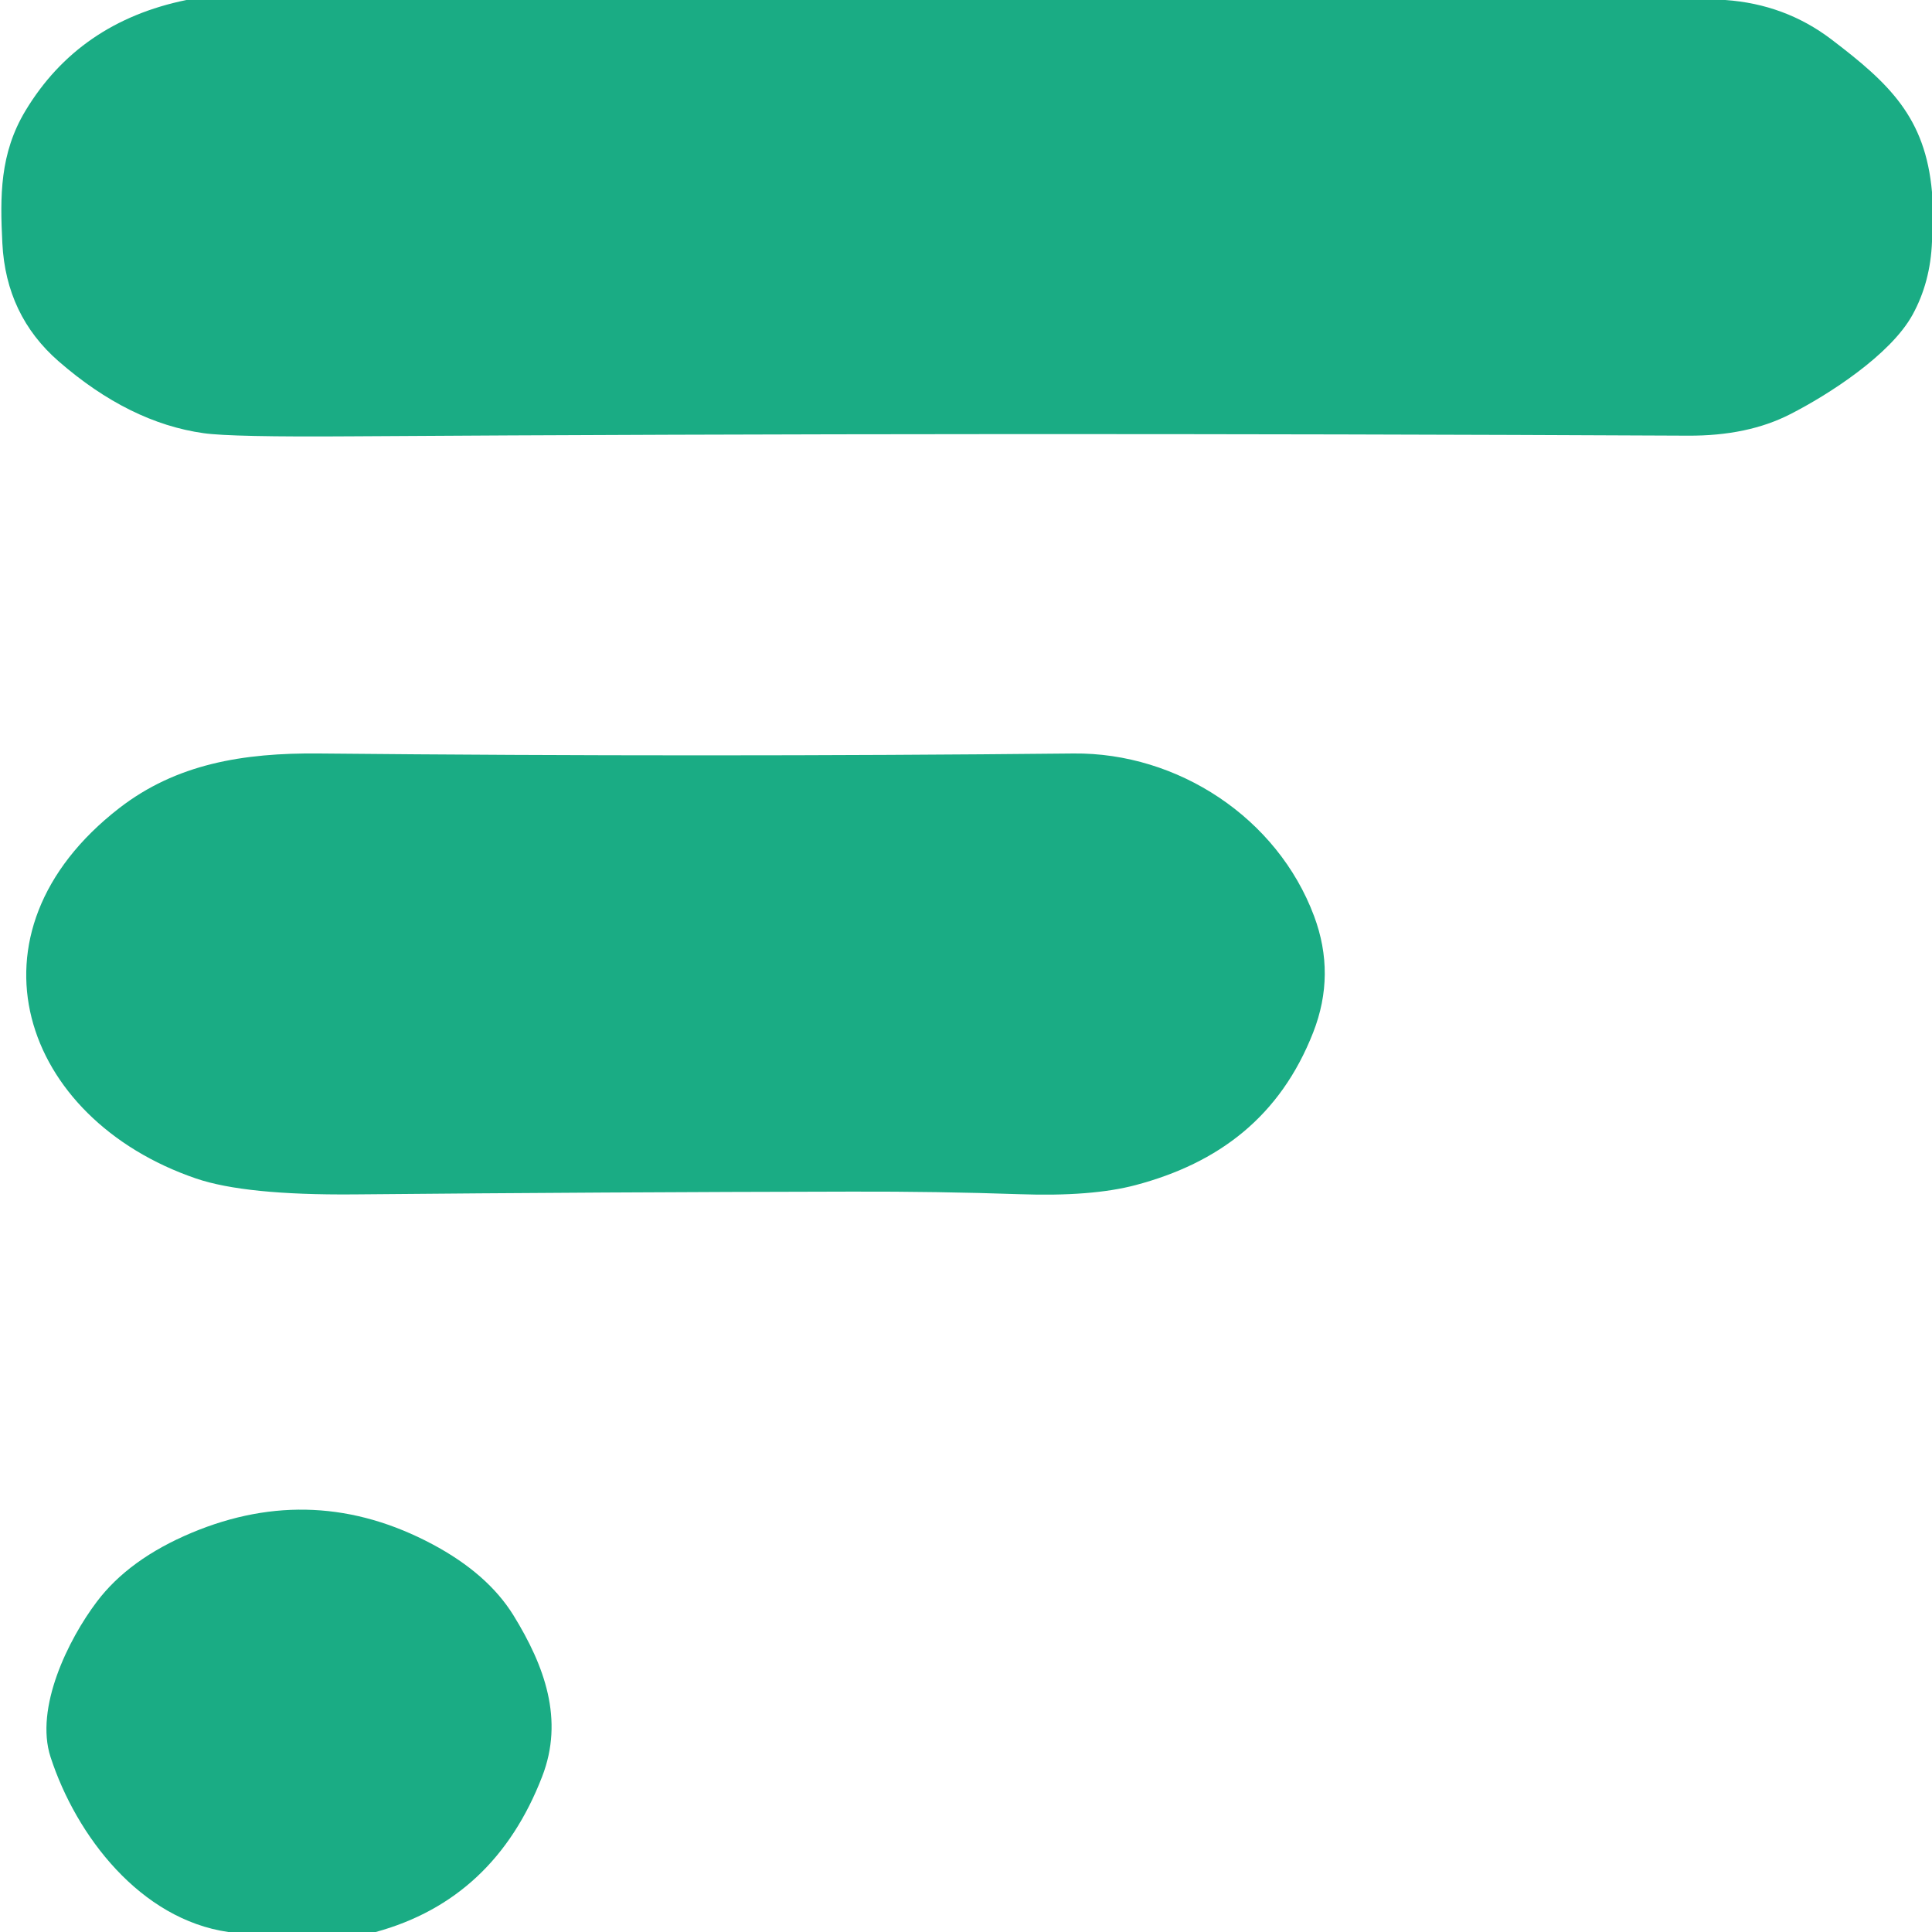
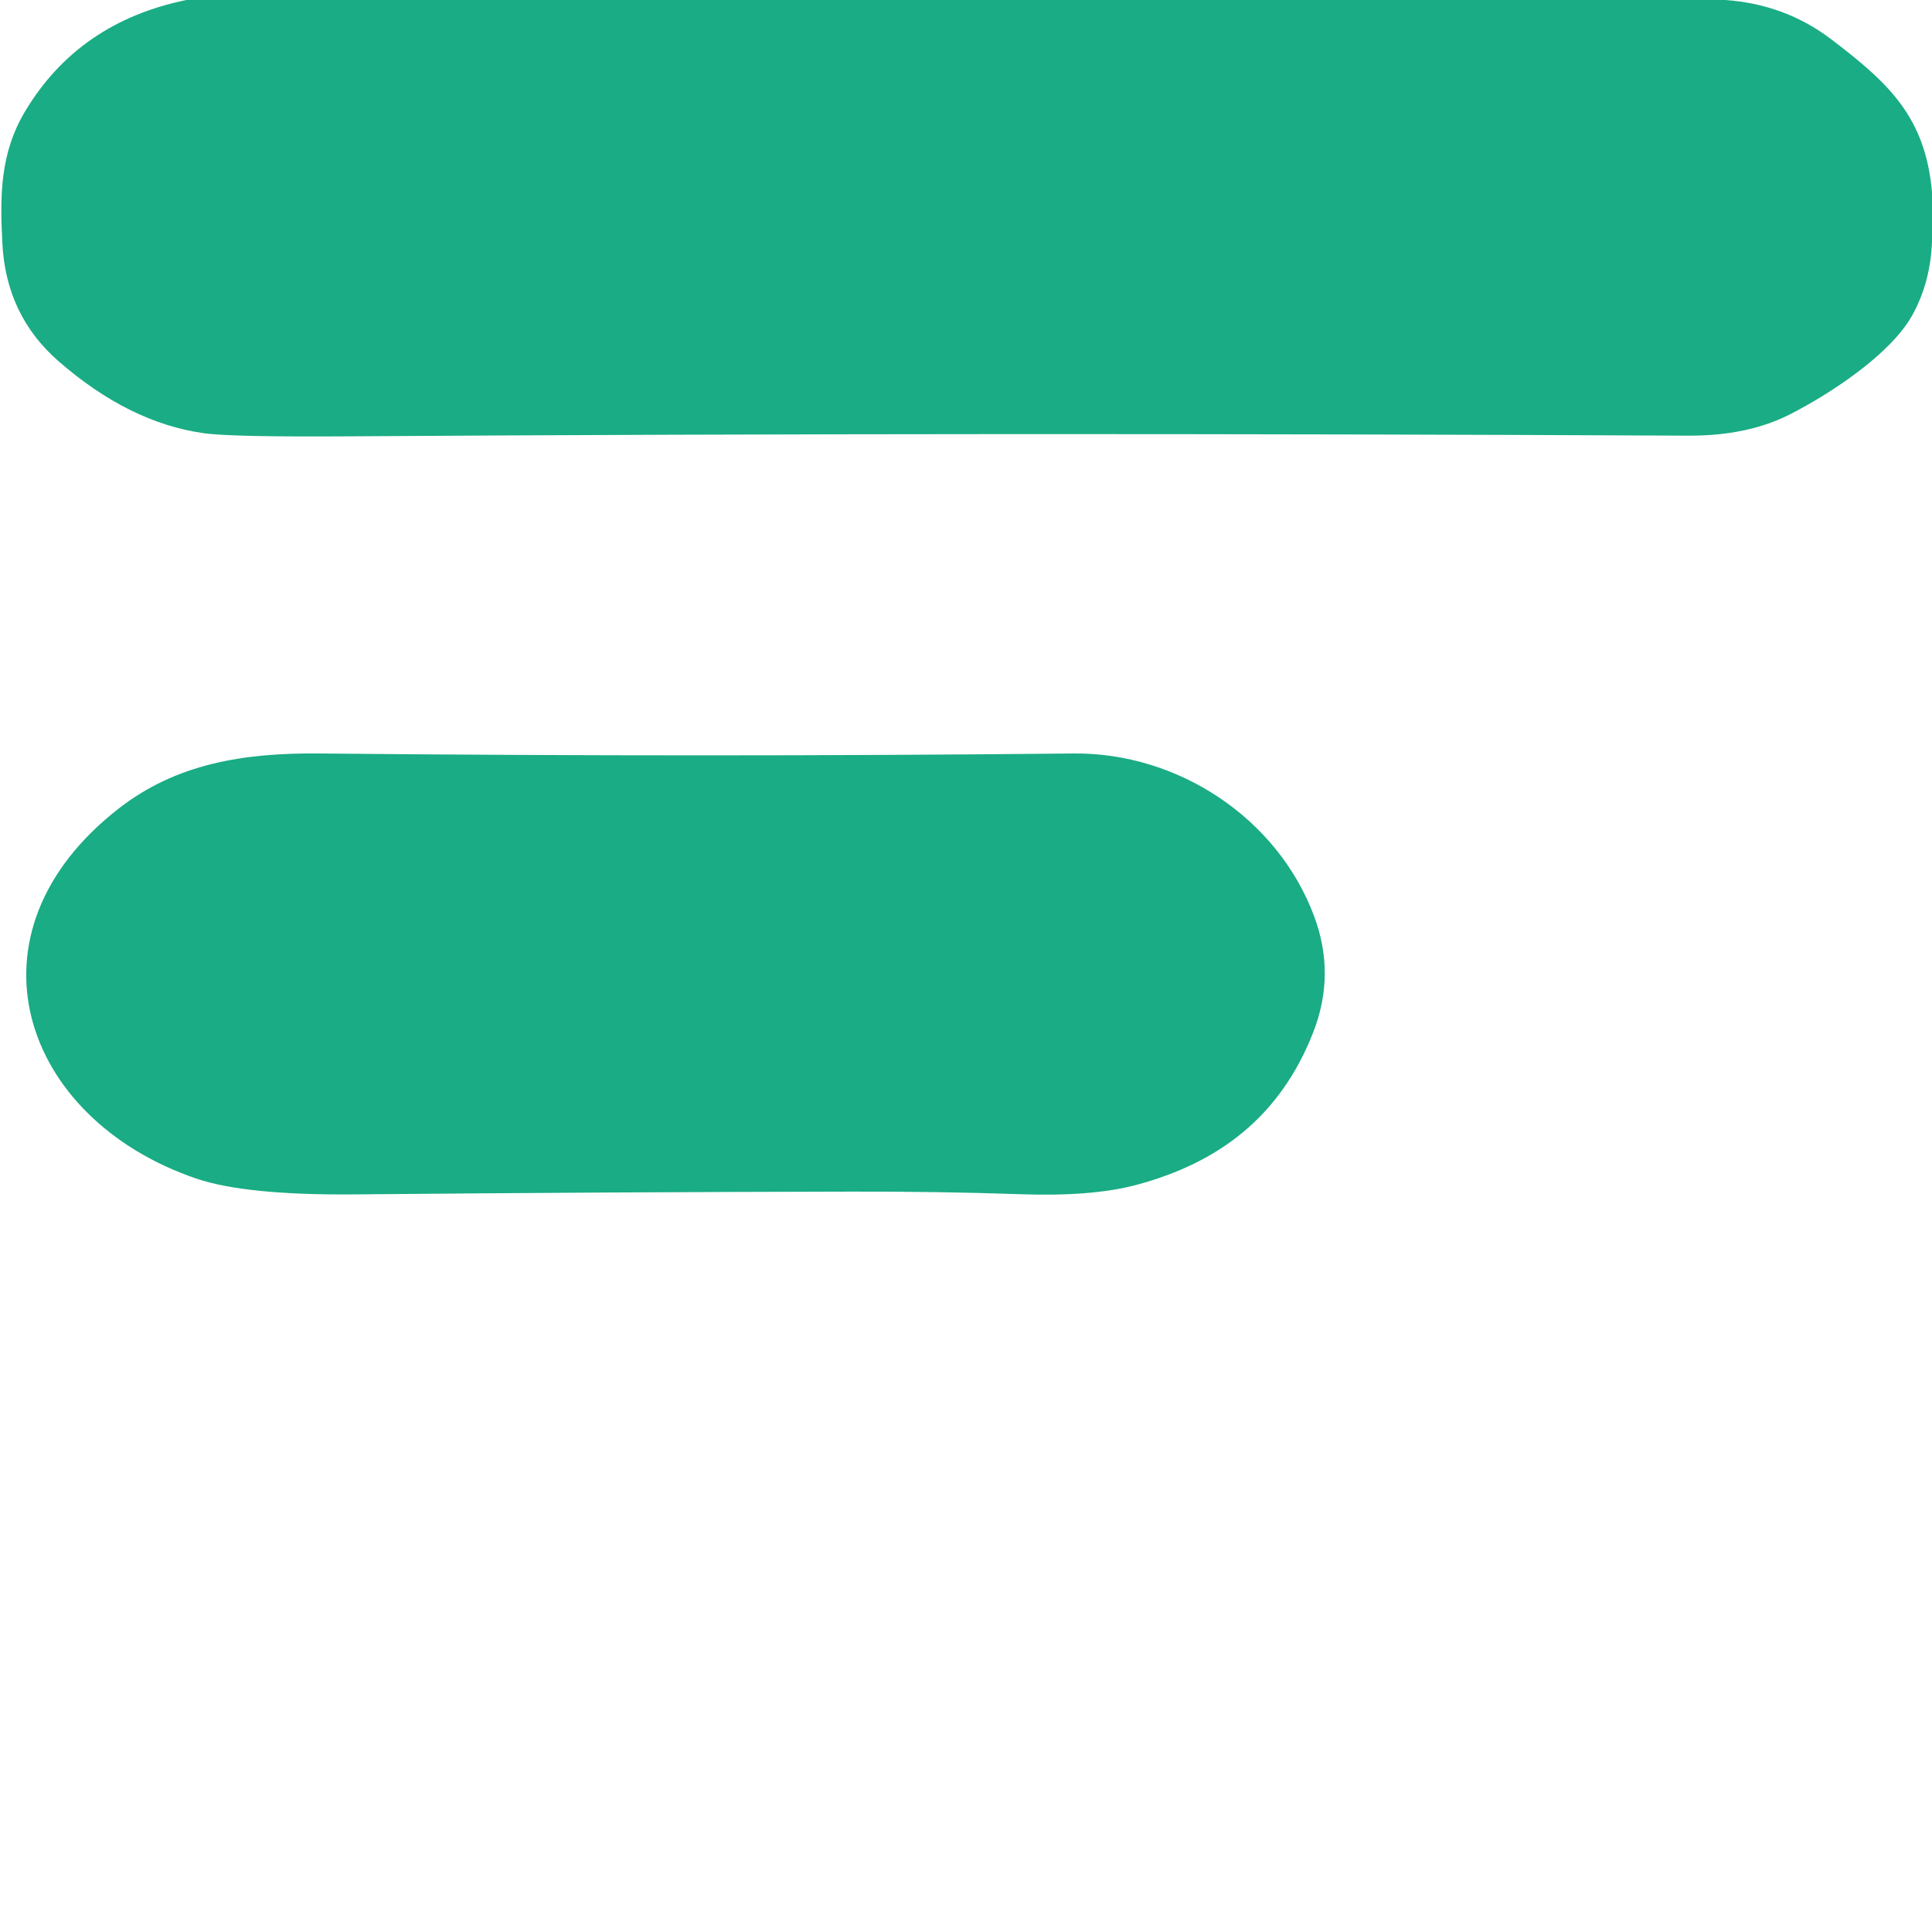
<svg xmlns="http://www.w3.org/2000/svg" viewBox="0.00 0.00 180.00 180.00">
  <path fill="#1aac84" d="  M 17.37 0.00  L 160.74 0.00  Q 166.30 0.39 170.60 3.65  C 176.05 7.79 179.38 10.95 180.00 17.89  L 180.00 22.50  Q 179.86 26.29 178.18 29.34  C 176.12 33.07 170.35 36.78 166.79 38.59  Q 162.83 40.62 157.27 40.59  Q 91.41 40.27 32.81 40.65  Q 21.56 40.73 18.98 40.36  Q 12.04 39.39 5.46 33.66  Q 0.56 29.39 0.22 22.67  C 0.00 18.30 -0.03 14.31 2.37 10.32  Q 7.35 2.05 17.37 0.00  Z" />
  <path fill="#1aac84" d="  M 79.34 111.02  Q 56.78 111.06 32.93 111.28  Q 22.85 111.36 18.27 109.80  C 1.99 104.24 -3.93 86.95 11.11 75.29  C 16.42 71.18 22.61 70.13 29.73 70.20  Q 65.92 70.55 100.01 70.20  C 109.72 70.10 119.01 76.19 122.43 85.35  Q 124.46 90.78 122.35 96.18  C 119.28 104.03 113.54 108.36 105.81 110.41  Q 101.71 111.50 94.96 111.26  Q 87.45 111.00 79.34 111.02  Z" />
-   <path fill="#1aac84" d="  M 35.01 180.00  L 21.27 180.00  C 13.09 178.82 7.11 171.07 4.71 163.70  C 3.22 159.12 6.36 152.75 9.02 149.23  Q 12.02 145.25 17.87 142.80  Q 29.29 138.02 40.28 143.87  Q 45.44 146.62 47.84 150.50  C 50.74 155.21 52.57 160.21 50.51 165.52  Q 46.09 176.96 35.01 180.00  Z" />
</svg>